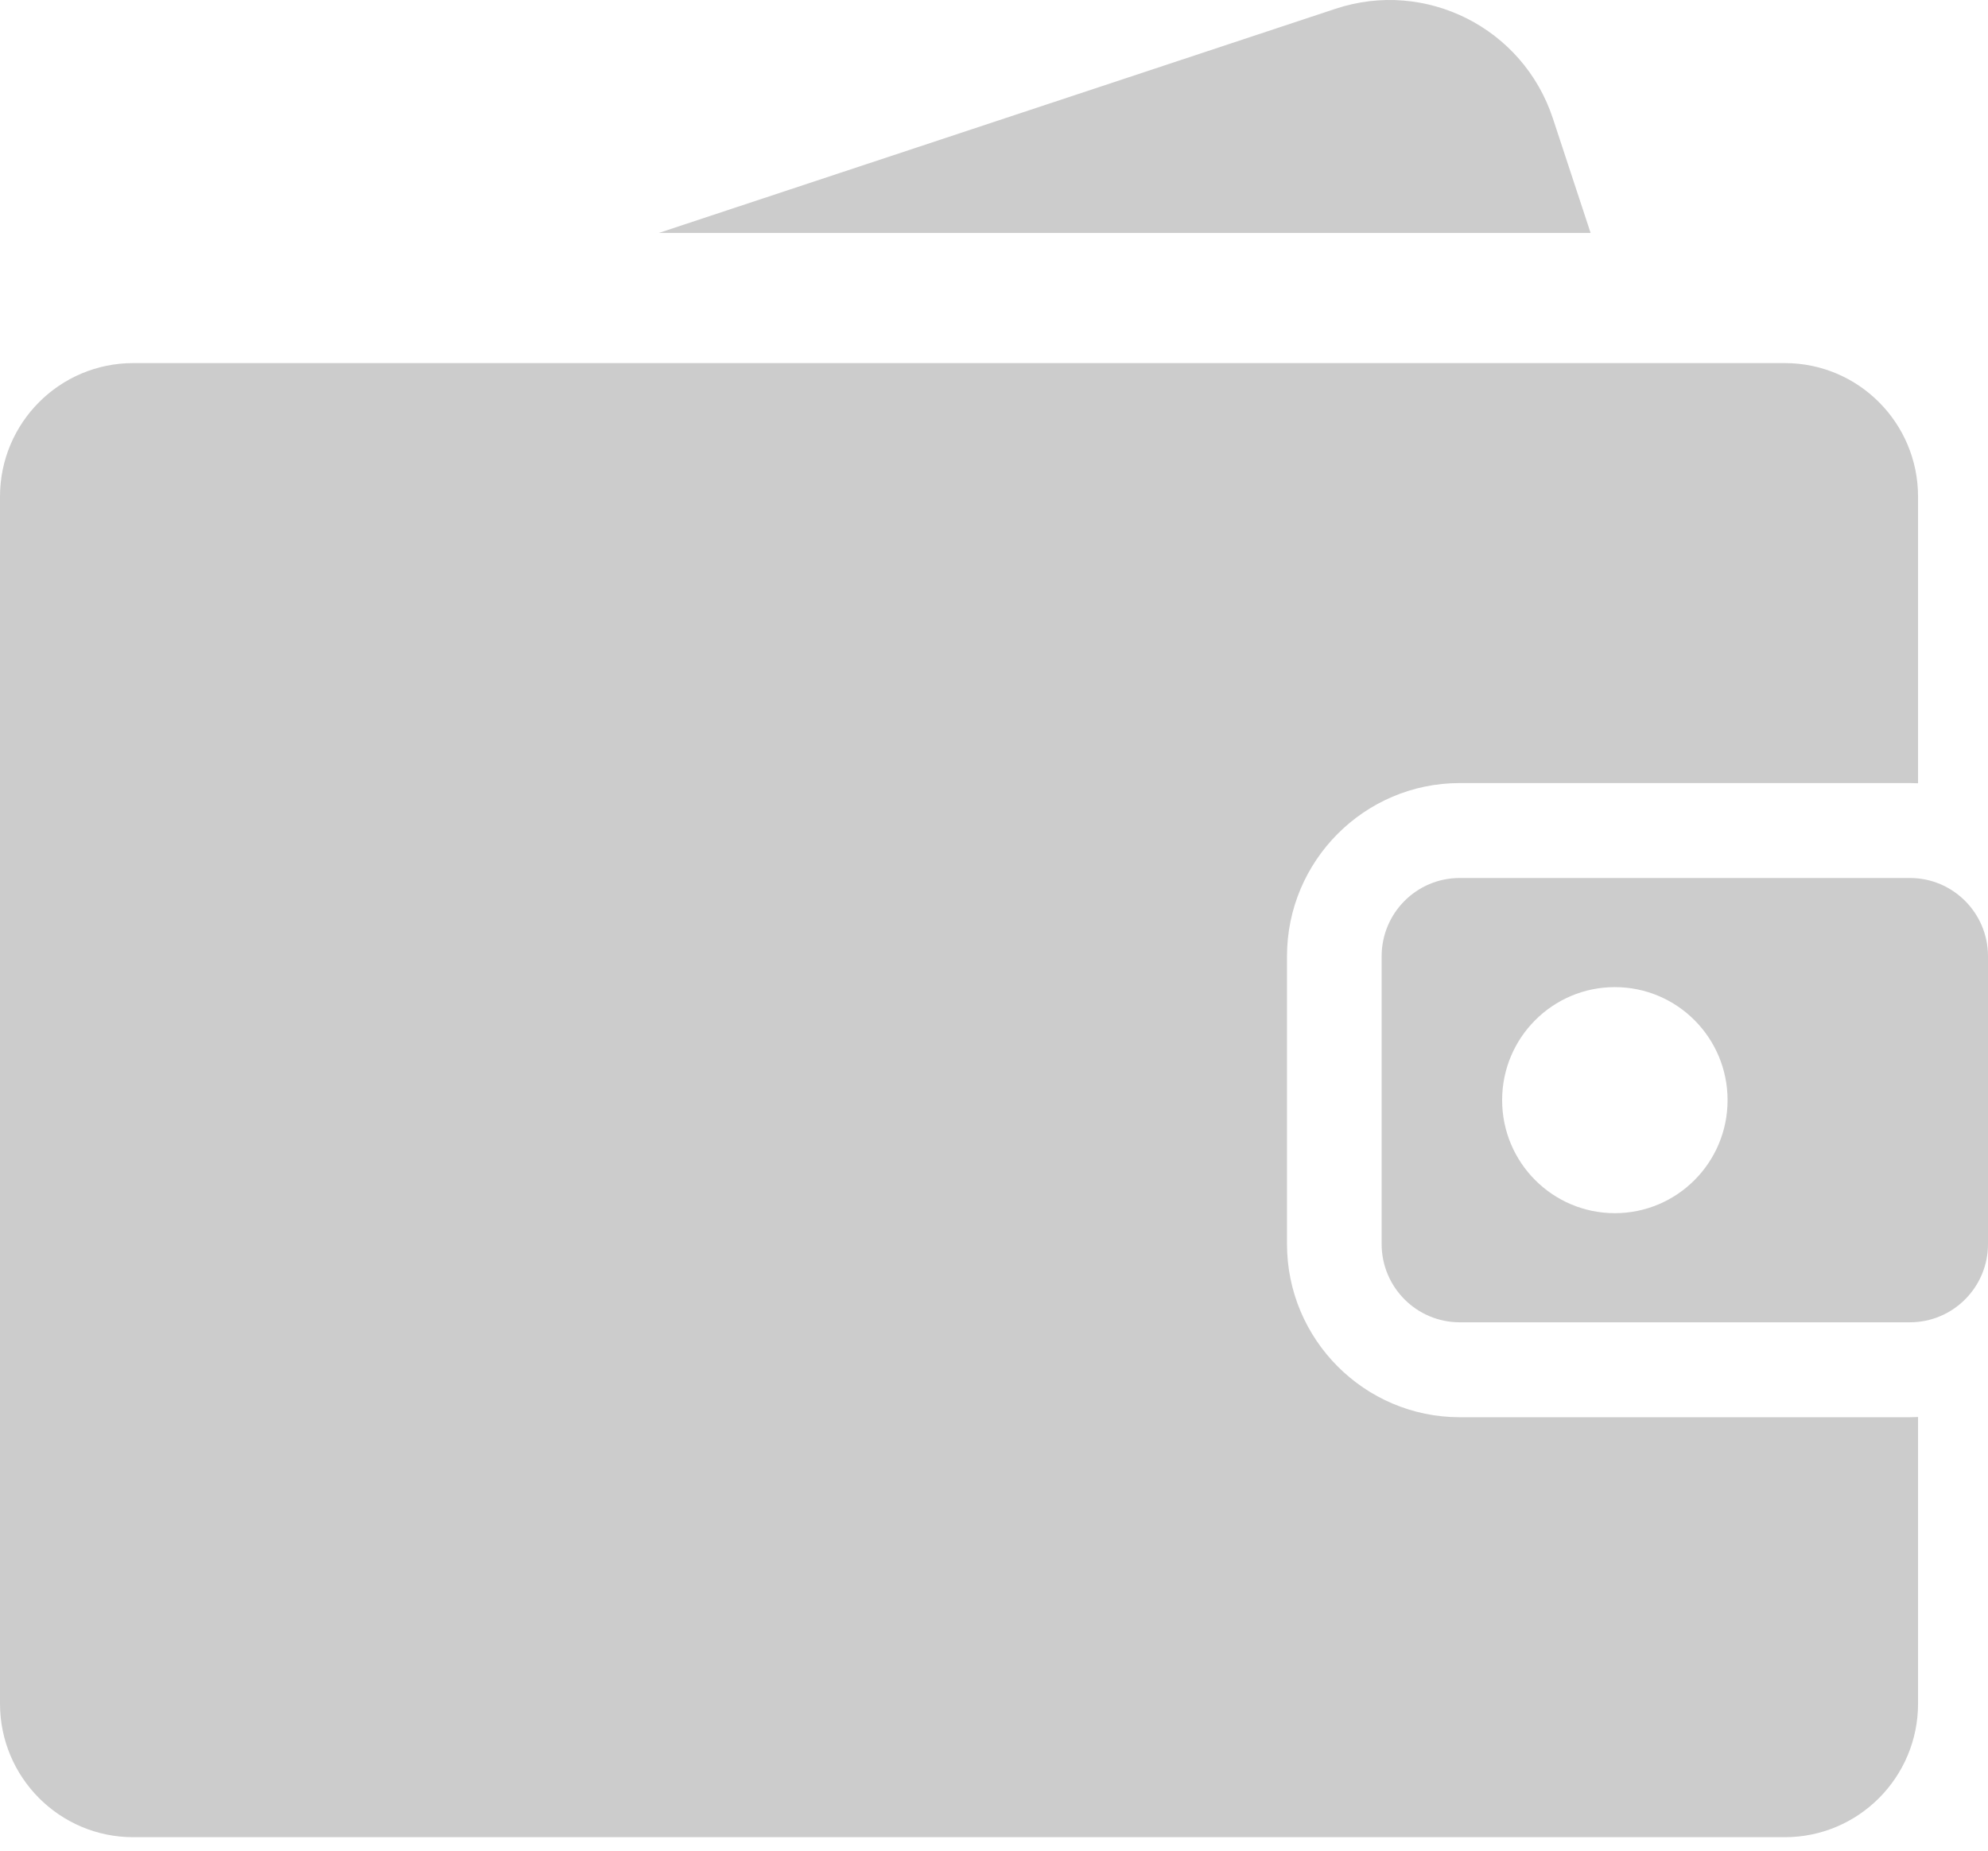
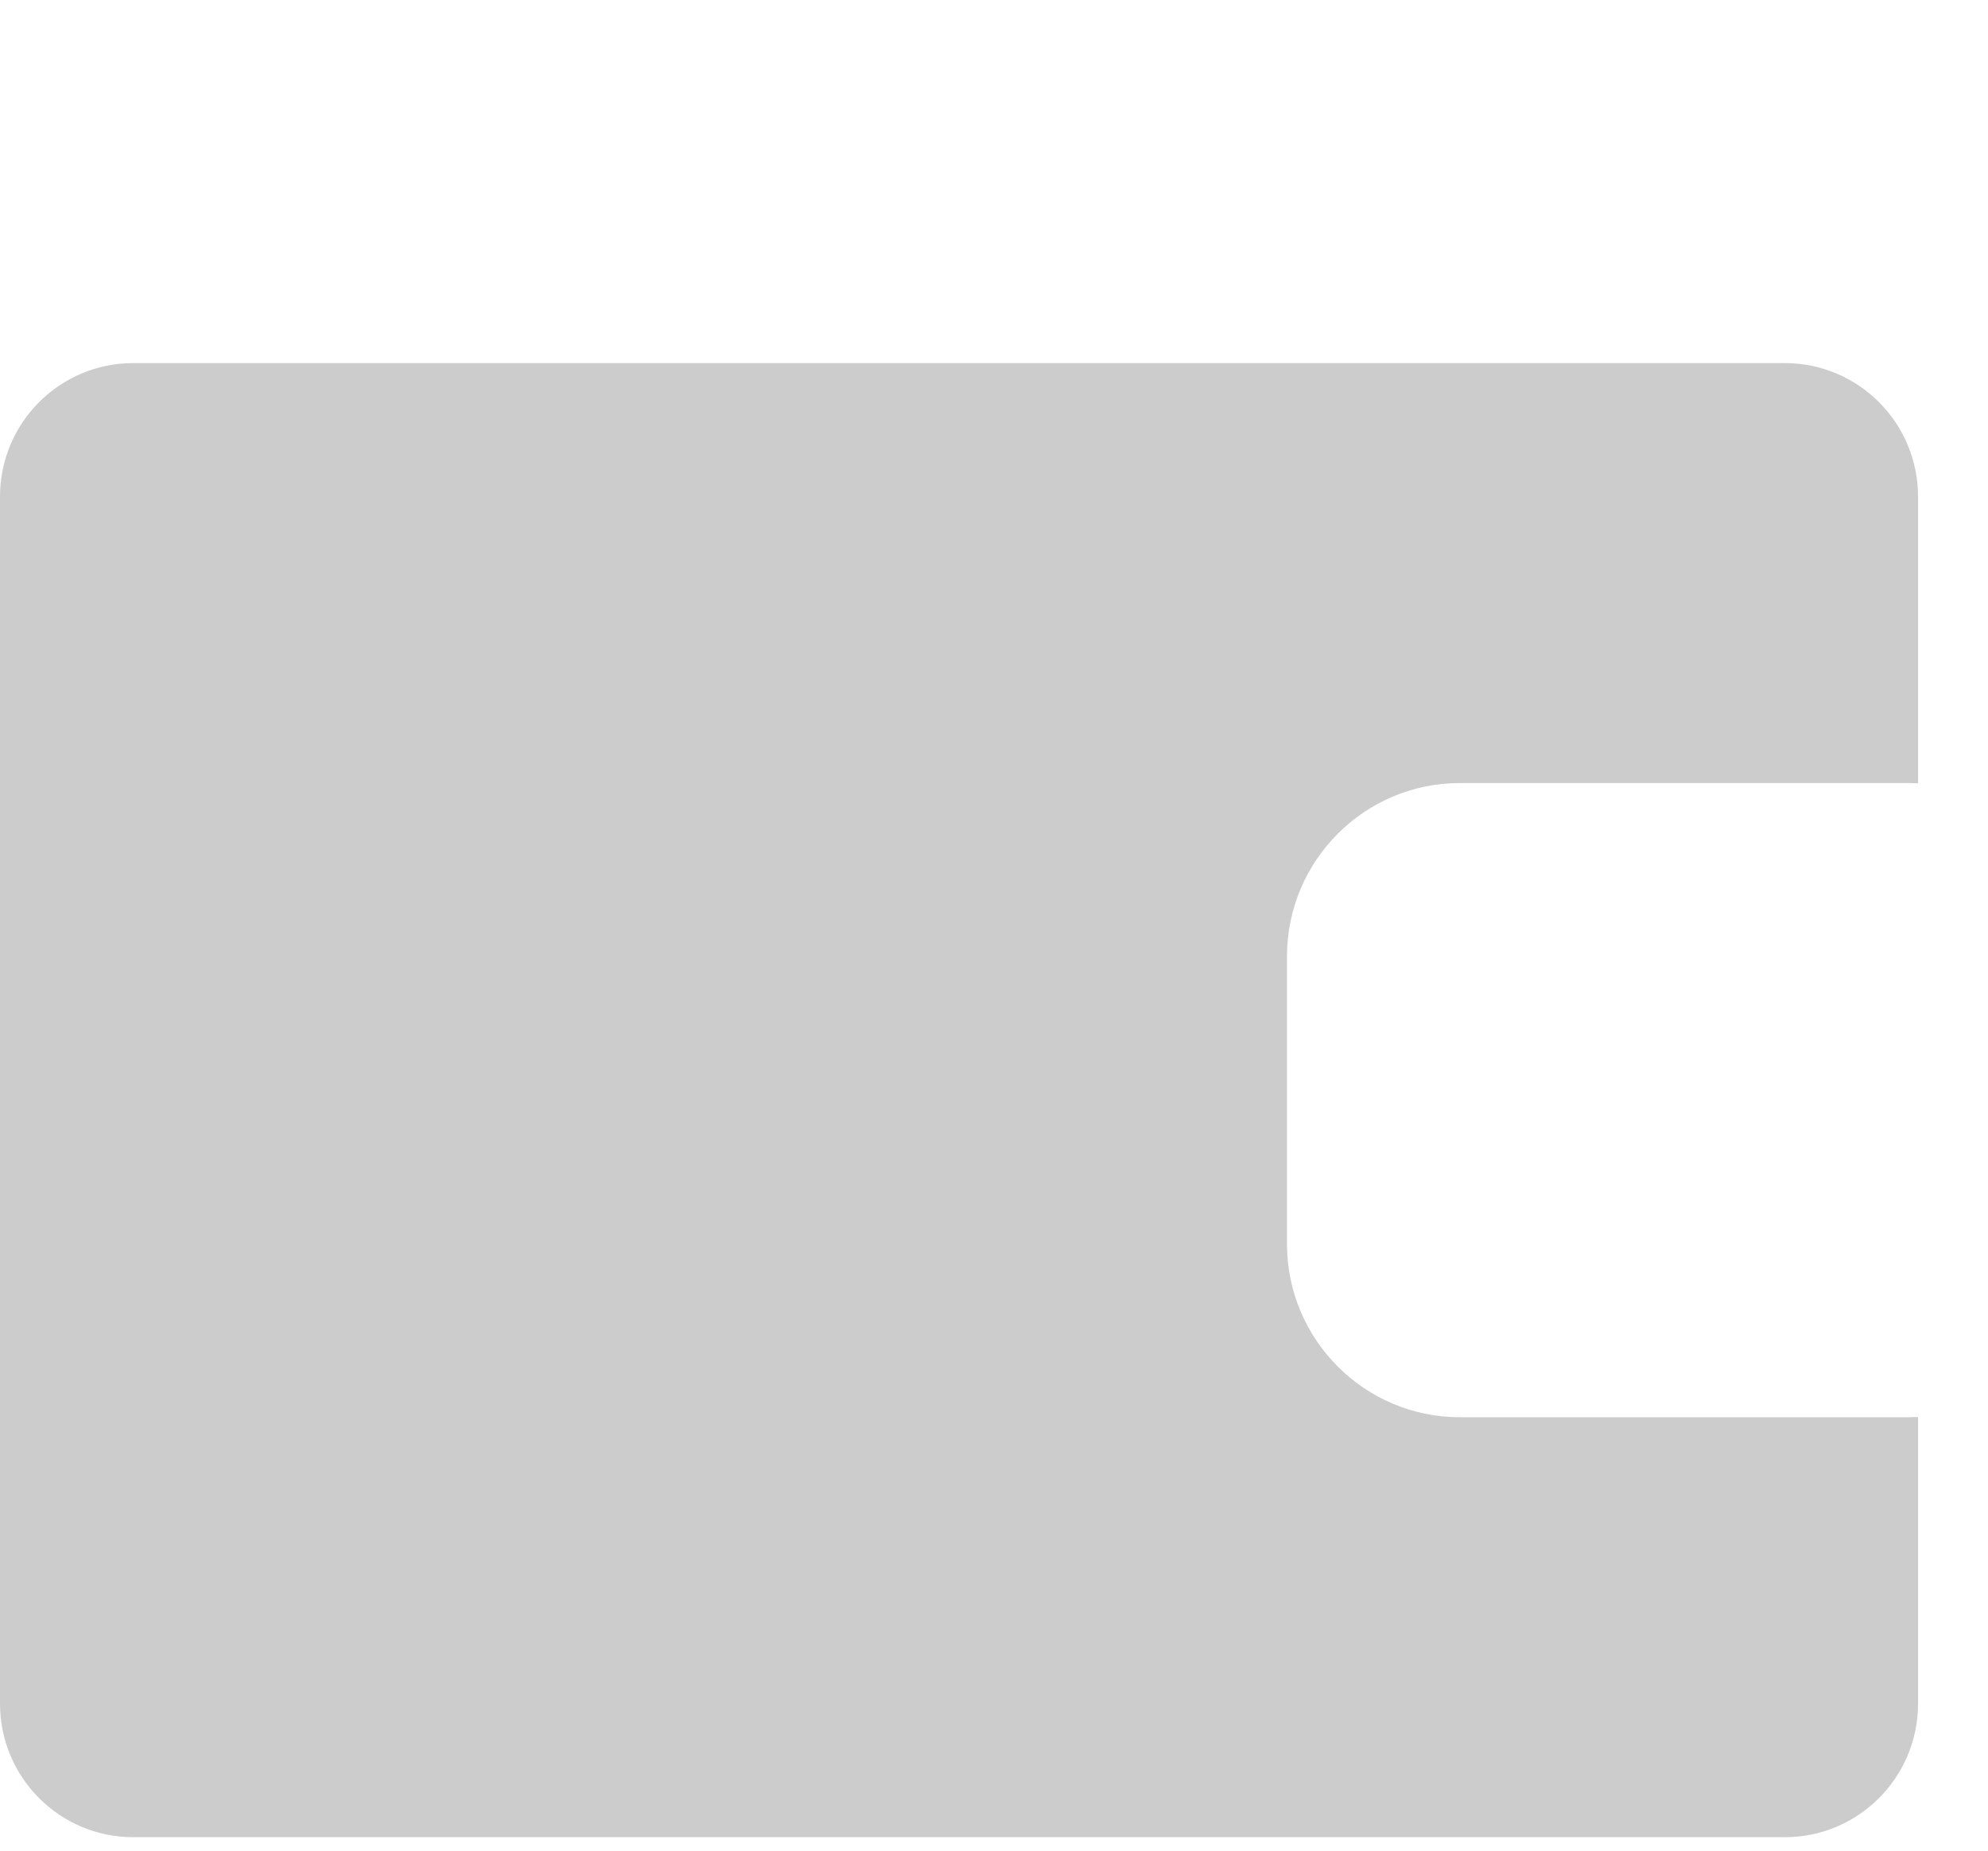
<svg xmlns="http://www.w3.org/2000/svg" width="87" height="81" viewBox="0 0 87 81" fill="none">
  <g opacity="0.2">
-     <path d="M83.582 38.428H63.882C61.994 38.428 60.464 39.962 60.464 41.855V54.447C60.464 56.34 61.994 57.874 63.882 57.874H83.582C85.47 57.874 87 56.34 87 54.447V41.855C87 39.962 85.47 38.428 83.582 38.428ZM70.67 53.098C67.946 53.098 65.737 50.883 65.737 48.151C65.737 45.419 67.946 43.204 70.67 43.204C73.394 43.204 75.603 45.419 75.603 48.151C75.603 50.883 73.394 53.098 70.67 53.098Z" fill="black" />
-     <path d="M67.958 5.183C66.654 1.224 62.396 -0.925 58.449 0.383L28.832 10.195H69.609L67.958 5.183Z" fill="black" />
    <path d="M63.882 62.029C59.714 62.029 56.322 58.627 56.322 54.447V41.855C56.322 37.674 59.714 34.273 63.882 34.273H83.583C83.702 34.273 83.821 34.276 83.939 34.282V21.738C83.939 18.509 81.329 15.892 78.109 15.892H5.83C2.61 15.892 0 18.509 0 21.738V74.563C0 77.792 2.61 80.41 5.83 80.41H78.109C81.329 80.41 83.939 77.792 83.939 74.563V62.02C83.821 62.025 83.702 62.029 83.583 62.029H63.882Z" fill="black" />
  </g>
</svg>